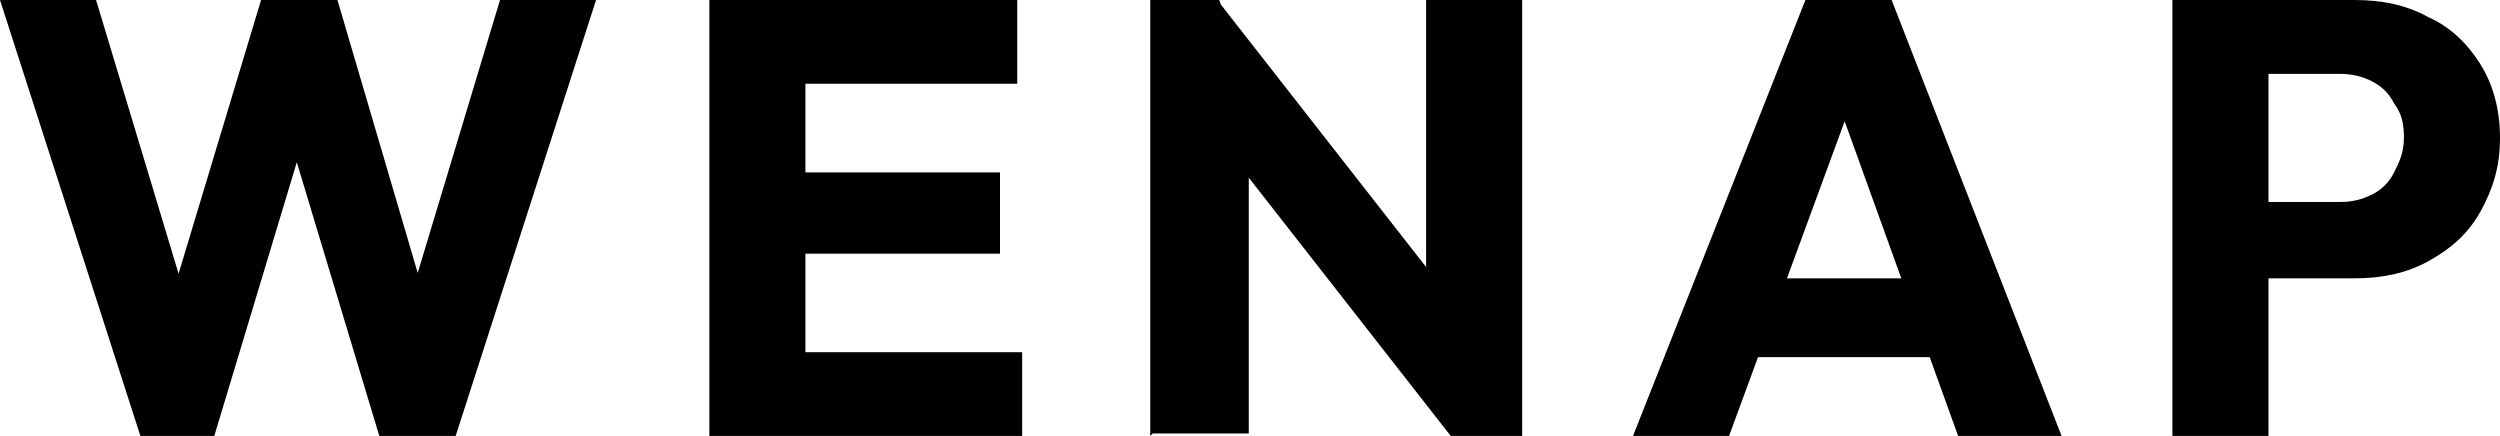
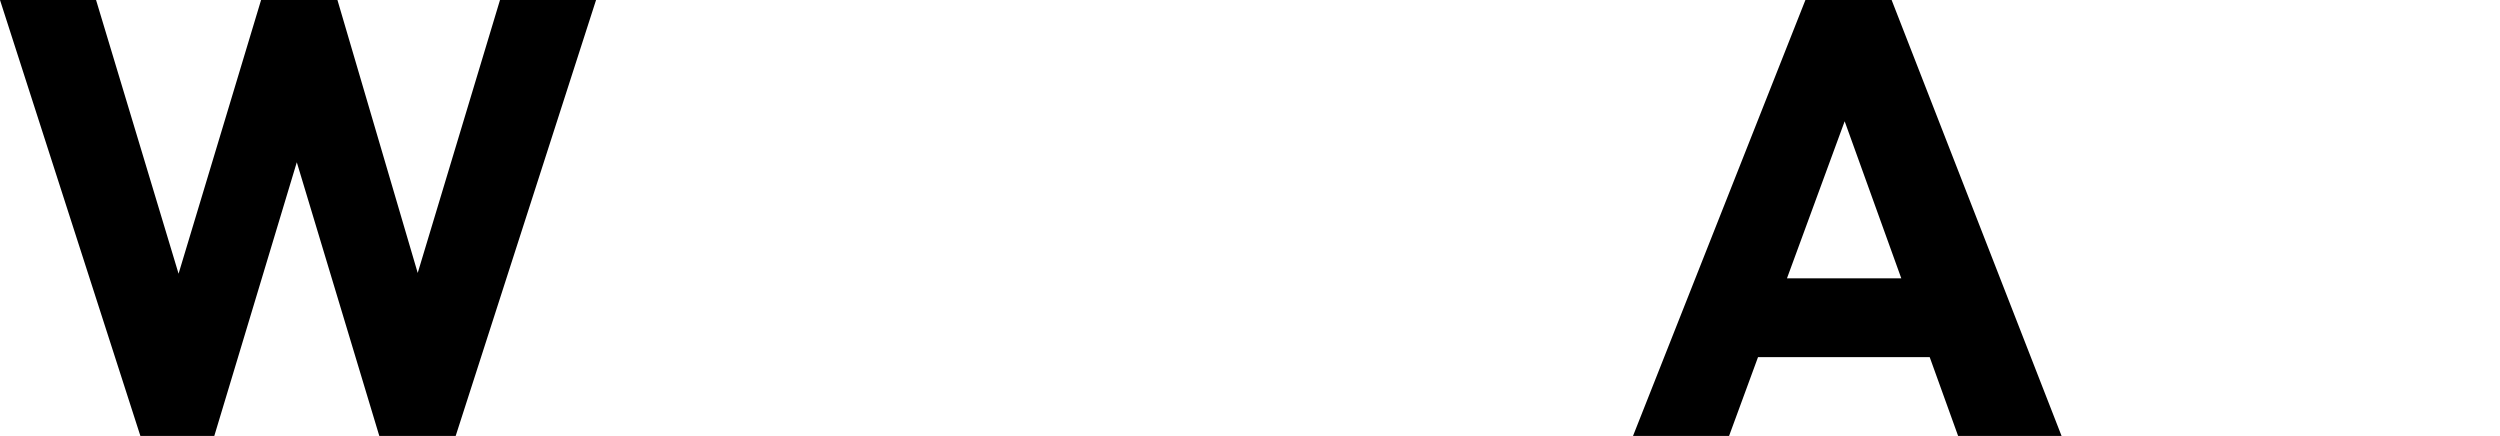
<svg xmlns="http://www.w3.org/2000/svg" version="1.1" viewBox="0 0 101.5 17.7">
  <defs>
    <style>
      .cls-1 {
        isolation: isolate;
      }
    </style>
  </defs>
  <g>
    <g id="logo" data-name="logo">
      <g id="WENAP" class="cls-1">
        <g class="cls-1">
          <path d="M5.7,17.7L0,0h3.9l4.1,13.6h-1.5L10.6,0h3.1l4,13.6h-1.5L20.3,0h3.9l-5.7,17.7h-3.1l-4.1-13.6h1.5l-4.1,13.6h-3.1Z" />
-           <path d="M28.8,17.7V0h3.9v17.7h-3.9ZM31.8,3.4V0h9.5v3.4h-9.5ZM31.8,10.3v-3.3h8.8v3.3h-8.8ZM31.8,17.7v-3.4h9.7v3.4h-9.7Z" />
-           <path d="M46.7,17.7V0h2.8l1.2,3.5v14.1h-3.9ZM58.9,17.7l-10.4-13.3,1-4.3,10.4,13.3-1,4.3ZM58.9,17.7l-1-3.5V0h3.9v17.7h-2.9Z" />
          <path d="M66.3,17.7L73.3,0h3.5l6.9,17.7h-4.2l-5.3-14.7h1.4l-5.4,14.7h-4.1ZM70.3,14.5v-3.2h9.6v3.2h-9.6Z" />
-           <path d="M88.2,17.7V0h3.9v17.7h-3.9ZM91.2,11.2v-3h3.8c.5,0,.9-.1,1.3-.3.4-.2.7-.5.9-.9.2-.4.4-.8.4-1.4s-.1-1-.4-1.4c-.2-.4-.5-.7-.9-.9s-.8-.3-1.3-.3h-3.8V0h4.4c1.1,0,2.1.2,3,.7.9.4,1.6,1.1,2.1,1.9s.8,1.8.8,3-.3,2.1-.8,3-1.2,1.5-2.1,2c-.9.5-1.9.7-3,.7h-4.4Z" />
        </g>
      </g>
    </g>
  </g>
</svg>